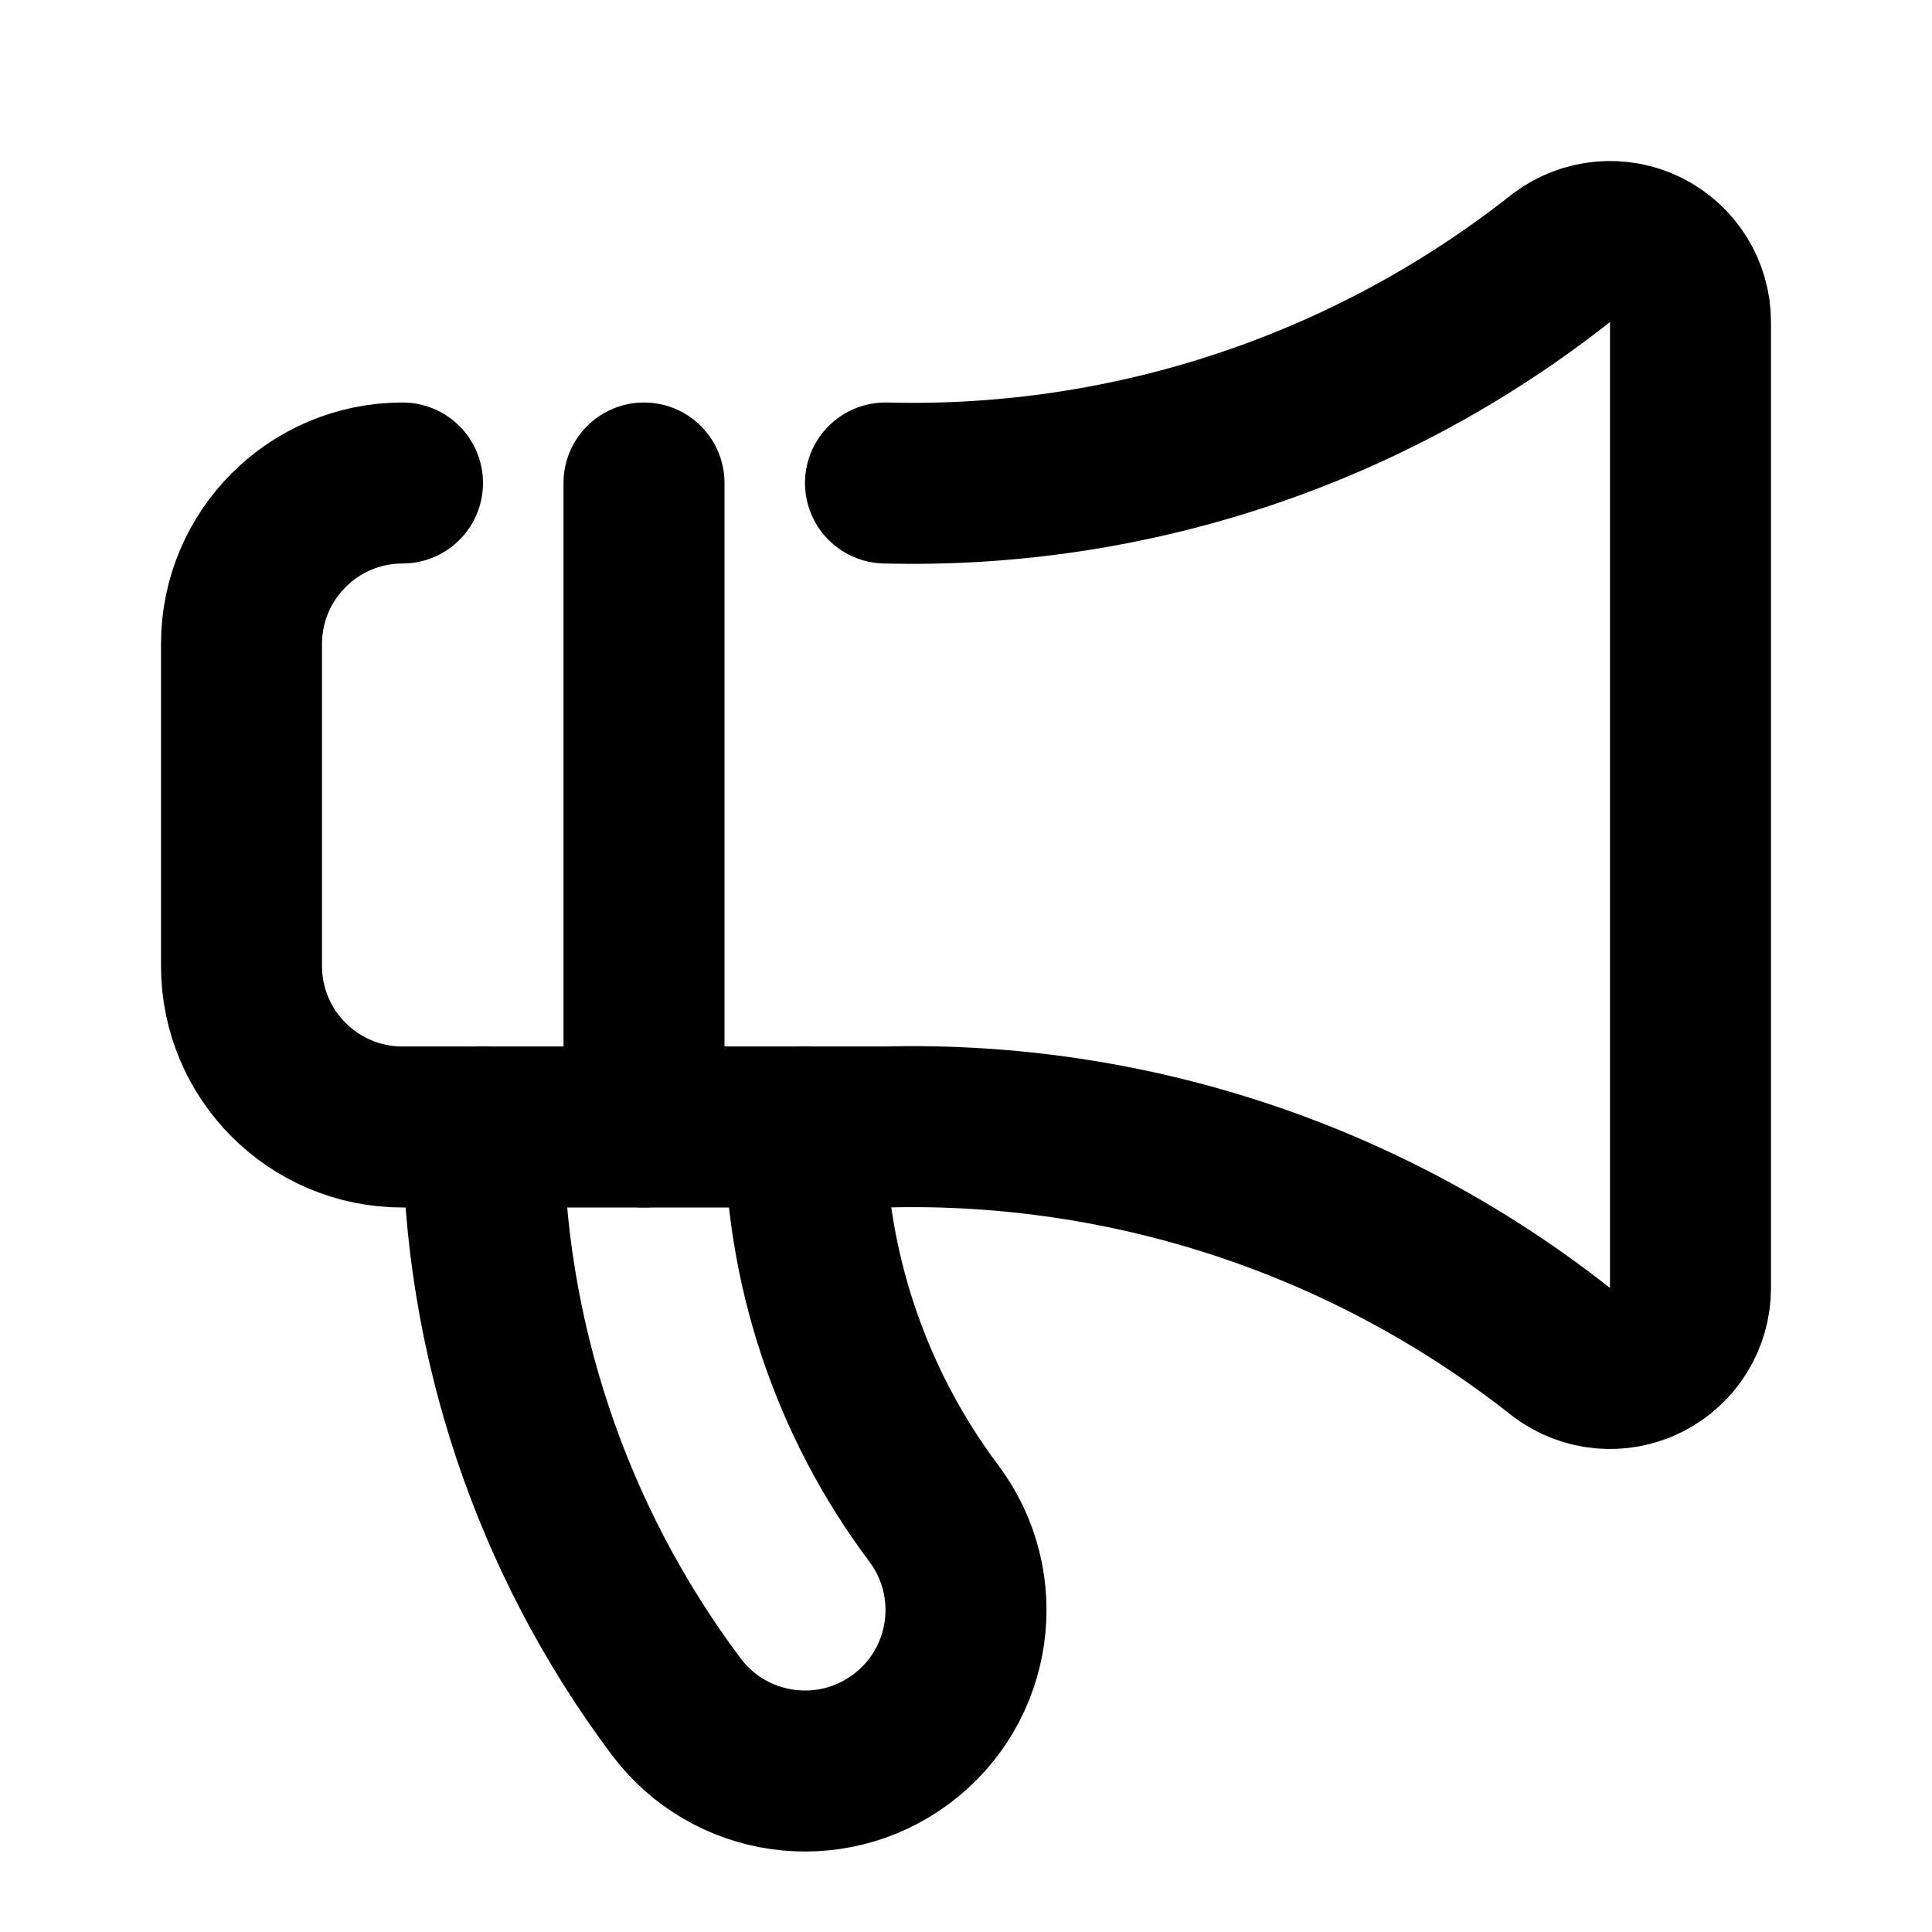
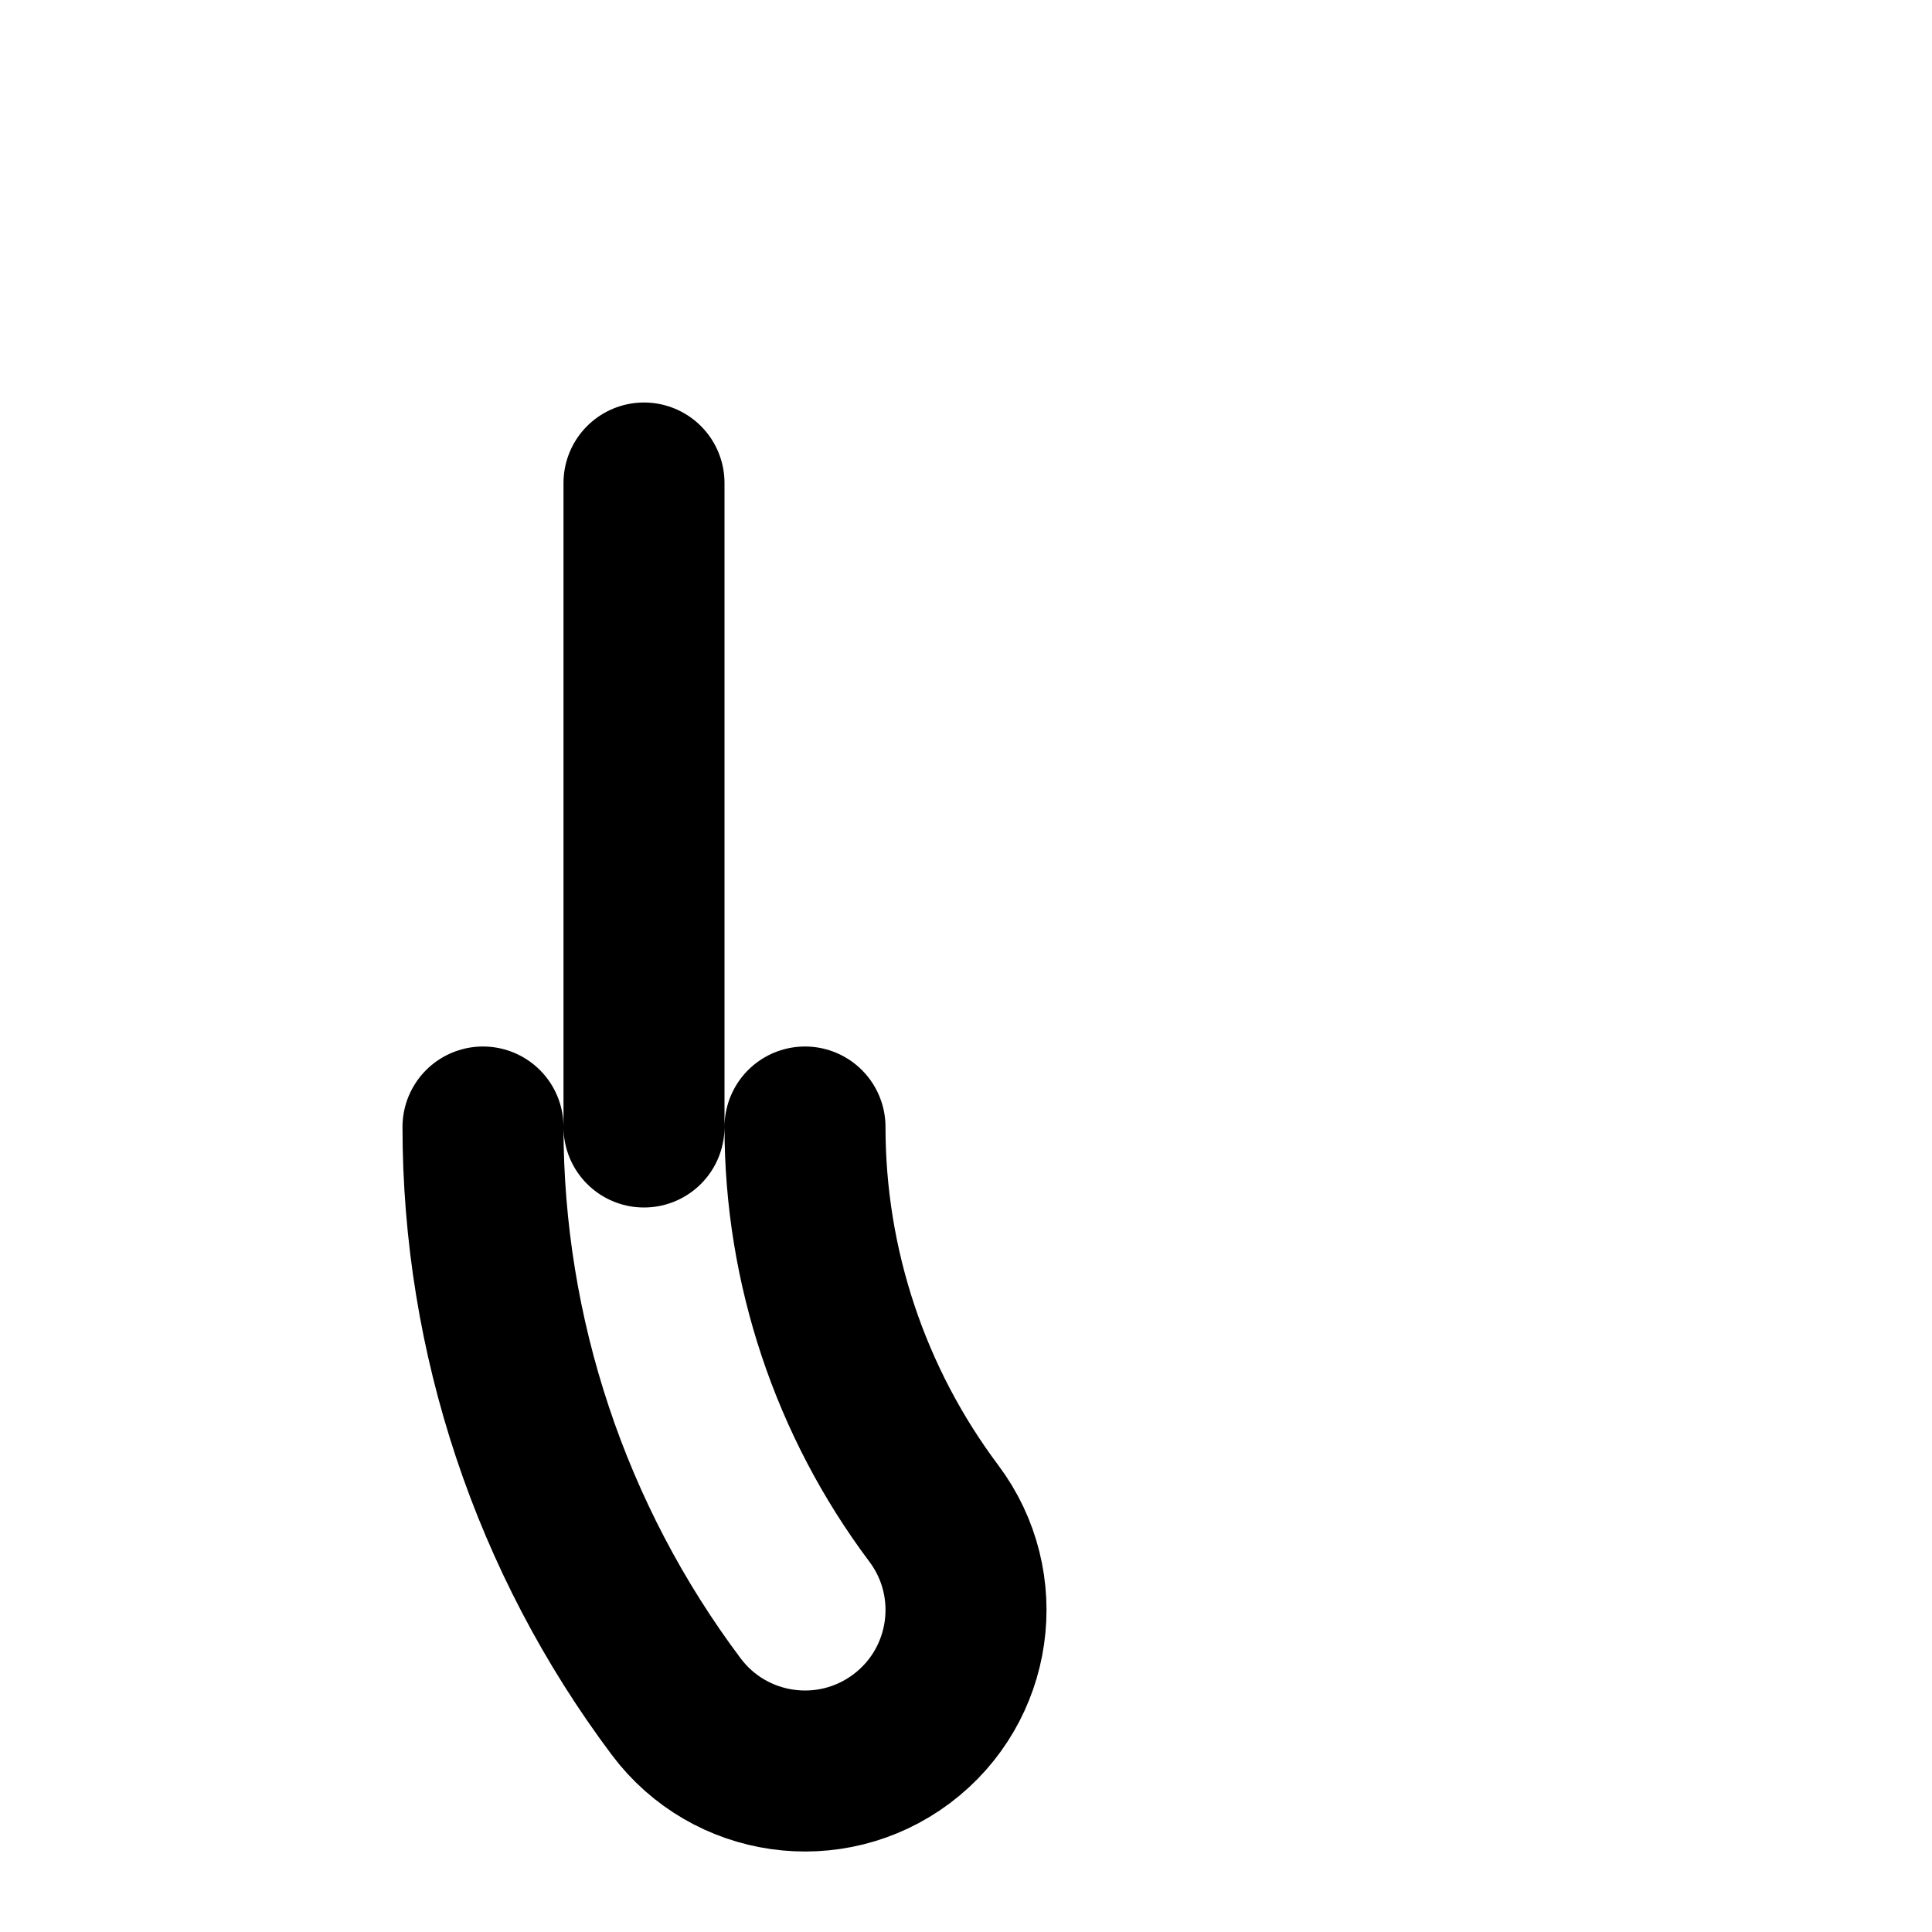
<svg xmlns="http://www.w3.org/2000/svg" width="18" height="18" viewBox="0 0 18 18" fill="none">
-   <path d="M8.25 4.5C10.531 4.559 12.76 3.816 14.55 2.4C14.777 2.23 15.081 2.202 15.335 2.329C15.589 2.456 15.75 2.716 15.75 3V12C15.75 12.284 15.589 12.544 15.335 12.671C15.081 12.798 14.777 12.77 14.55 12.6C12.76 11.184 10.531 10.441 8.25 10.5H3.75C2.922 10.5 2.25 9.828 2.25 9V6C2.25 5.172 2.922 4.5 3.75 4.5" stroke="black" stroke-width="1.5" stroke-linecap="round" stroke-linejoin="round" />
  <path d="M4.5 10.5C4.5 12.447 5.132 14.342 6.3 15.9C6.797 16.563 7.737 16.697 8.4 16.2C9.063 15.703 9.197 14.763 8.7 14.1C7.921 13.061 7.5 11.798 7.5 10.5M6 4.5V10.5" stroke="black" stroke-width="1.5" stroke-linecap="round" stroke-linejoin="round" />
</svg>